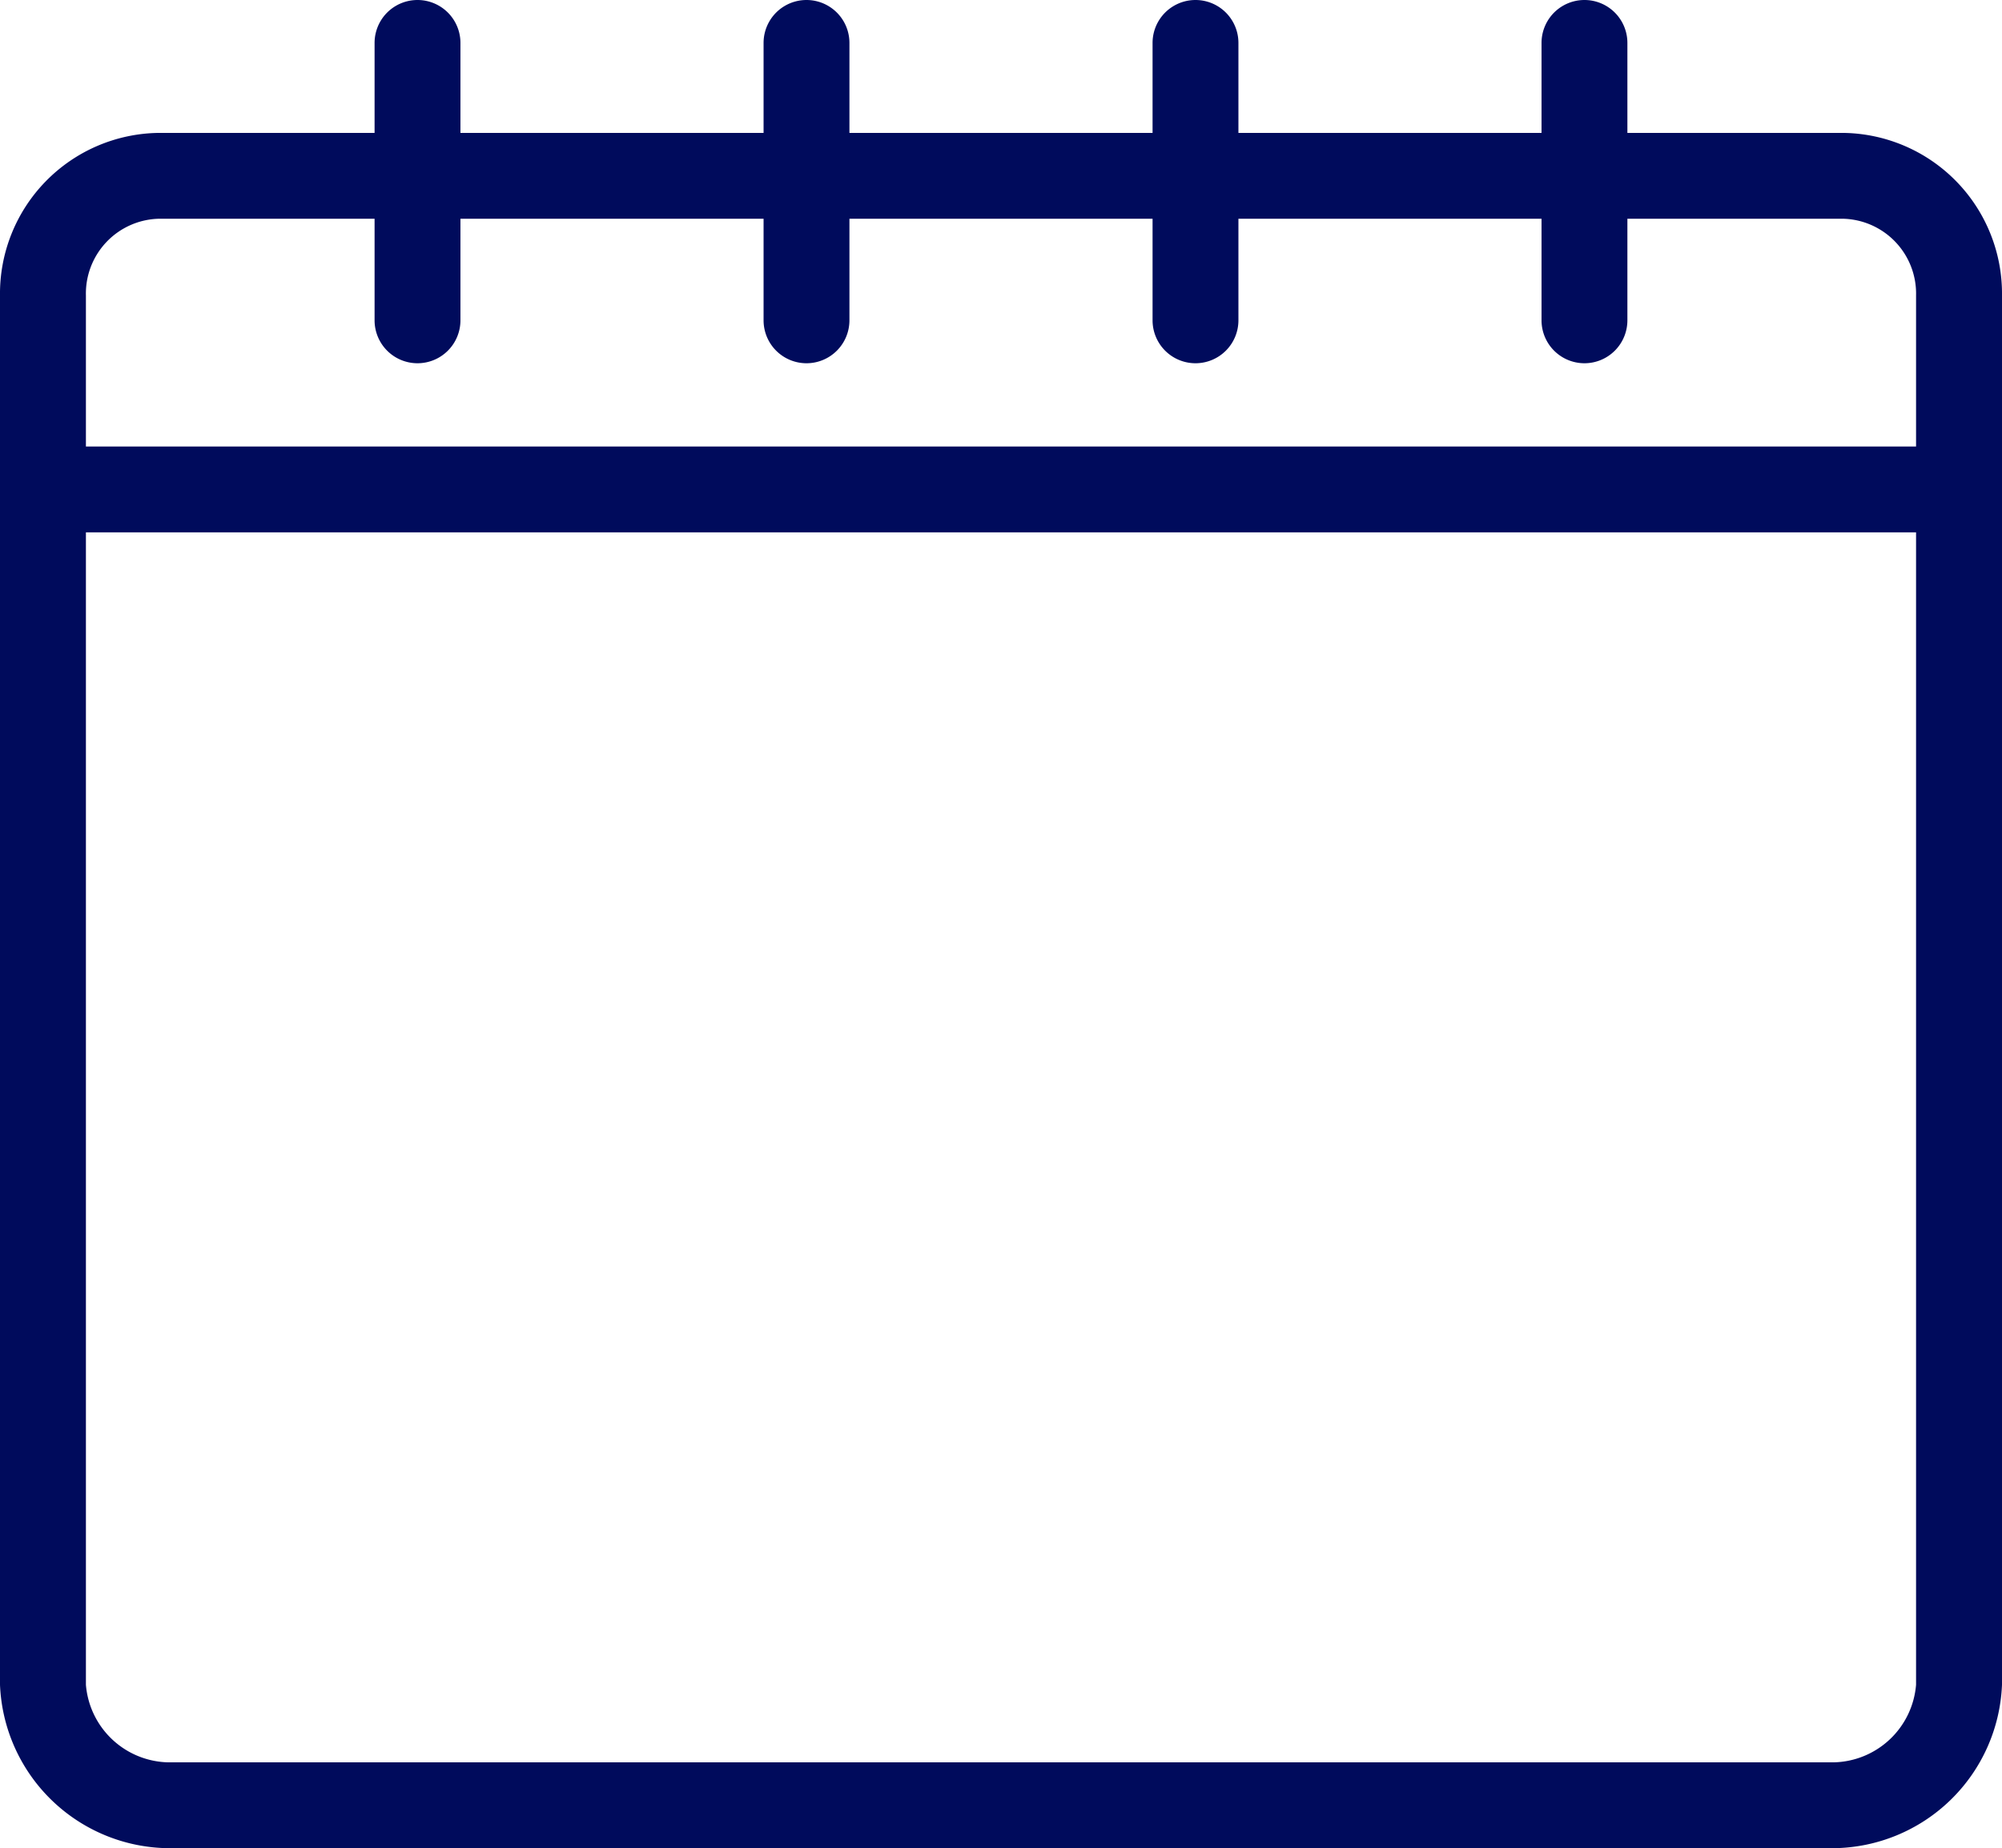
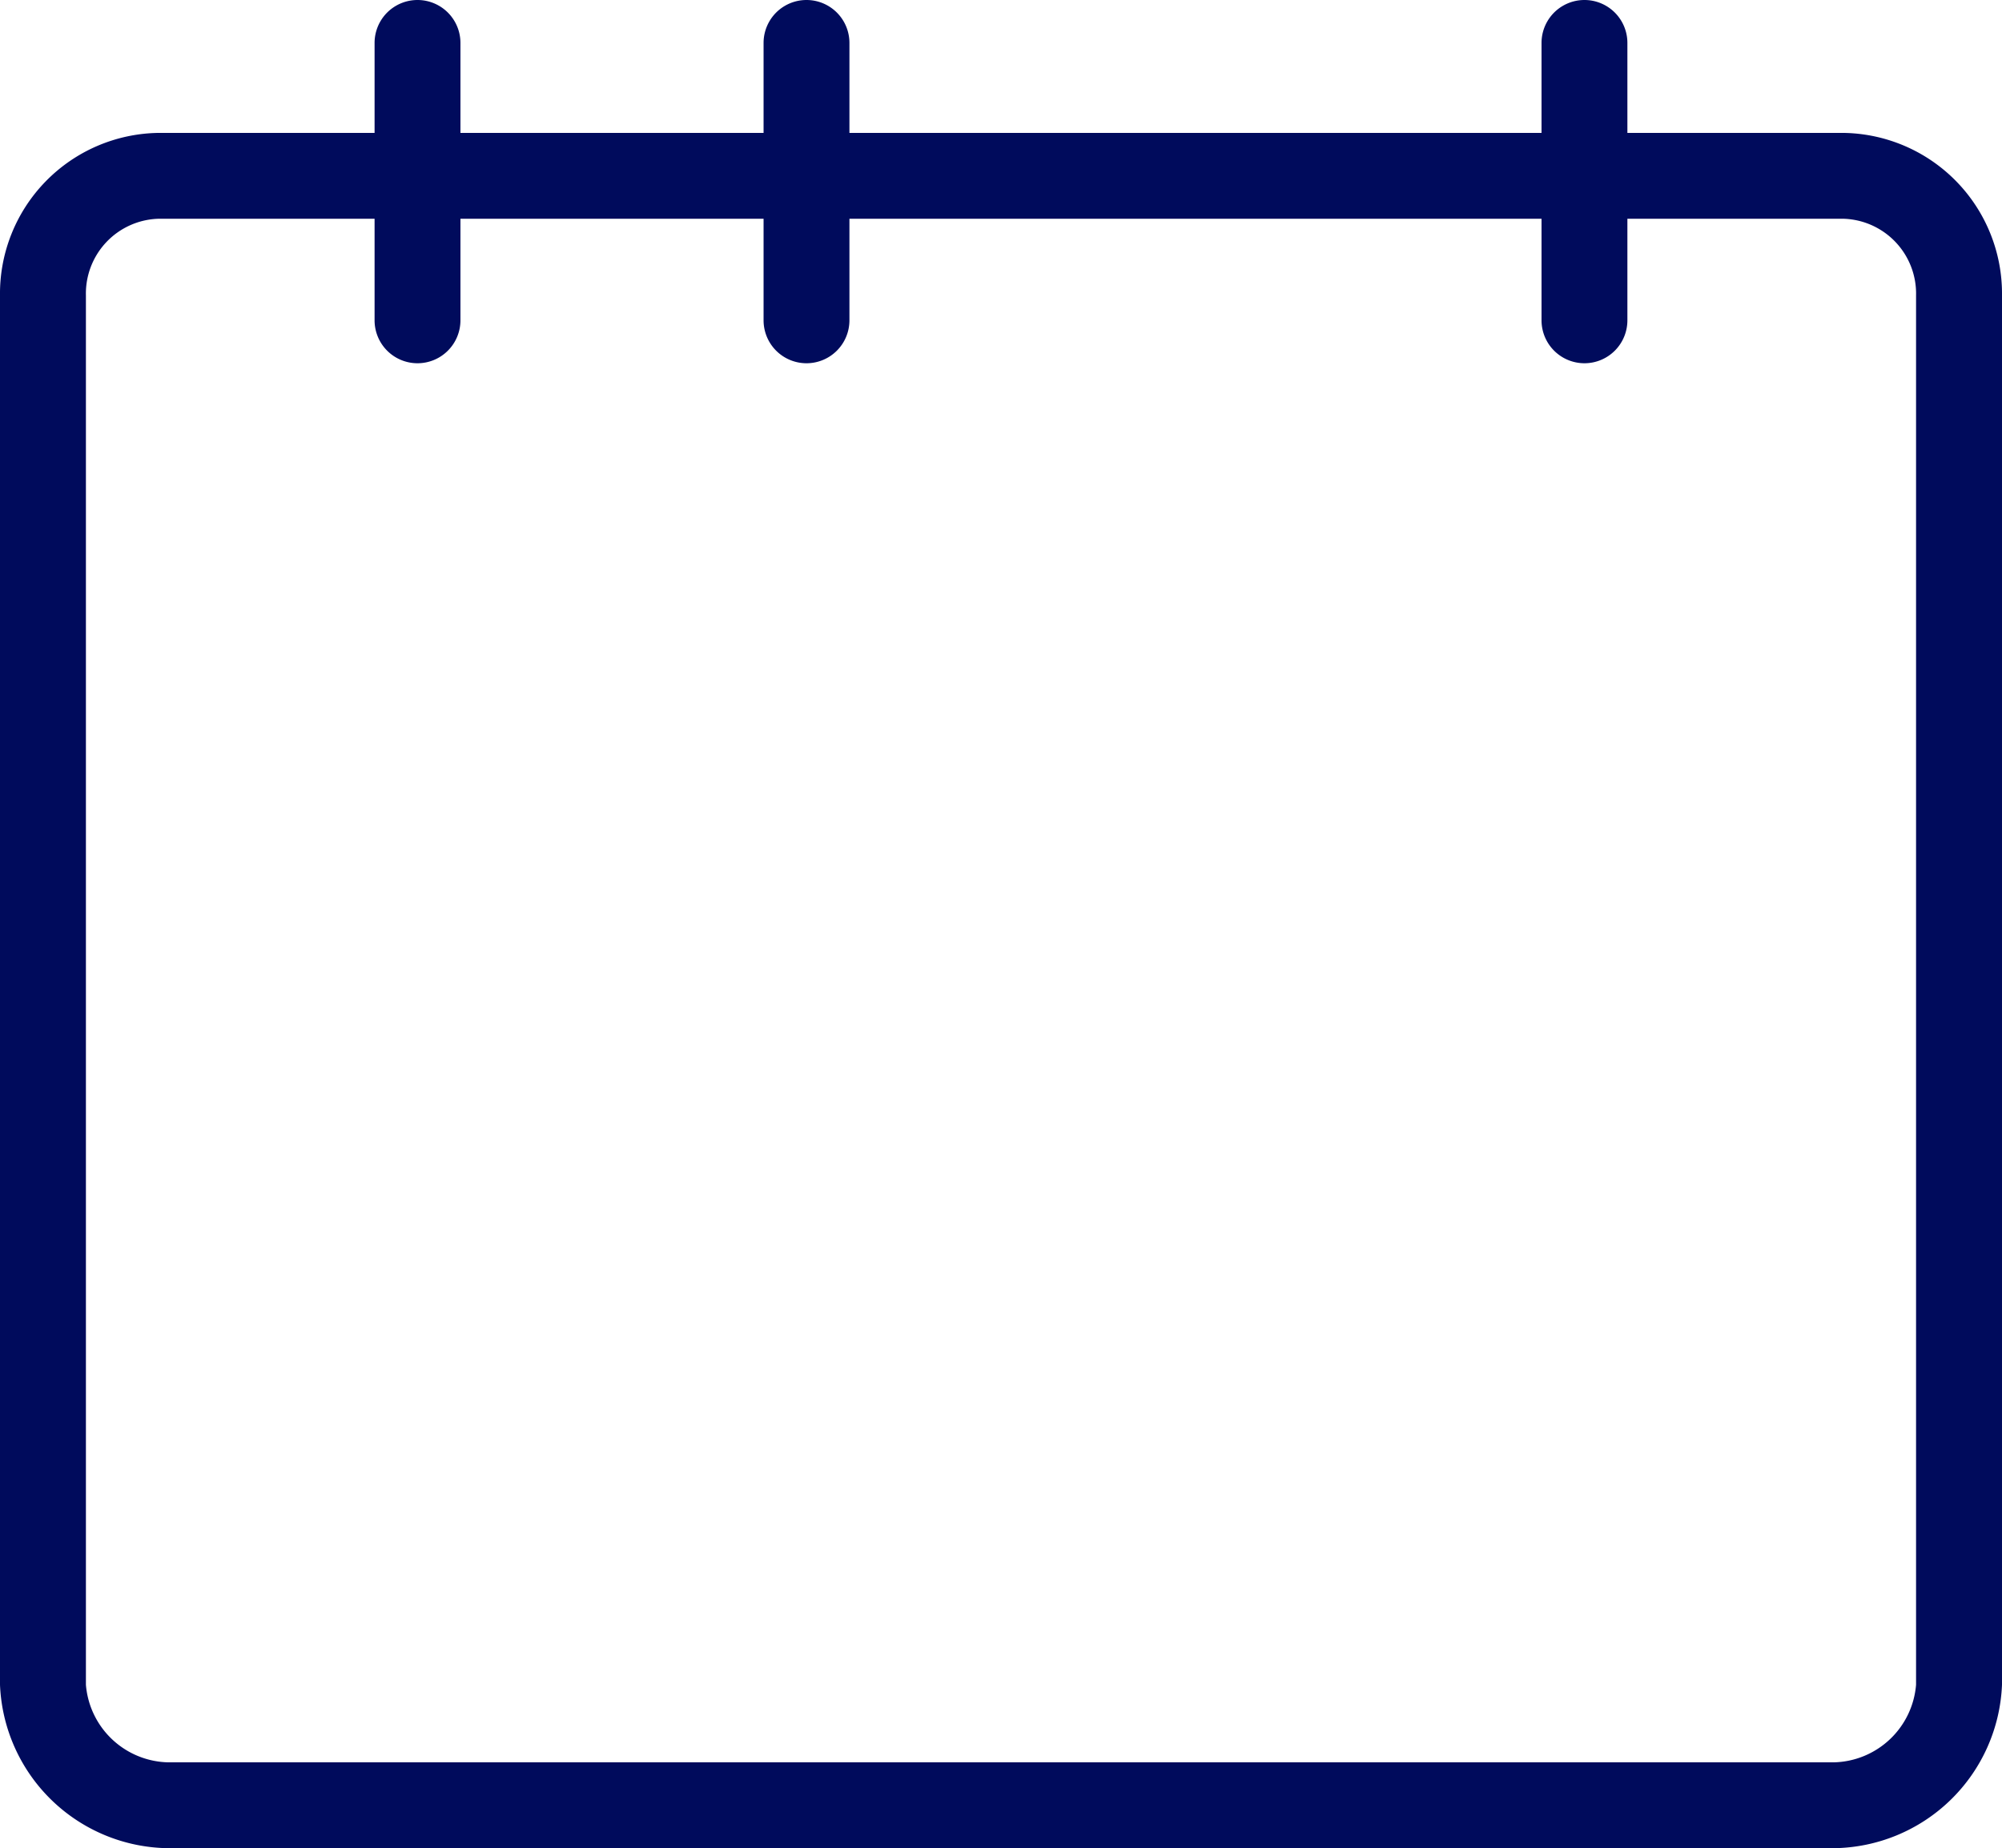
<svg xmlns="http://www.w3.org/2000/svg" width="71.677" height="66.179" viewBox="0 0 71.677 66.179">
  <defs>
    <clipPath id="a">
      <rect width="71.677" height="66.179" fill="#000b5c" />
    </clipPath>
  </defs>
  <g clip-path="url(#a)">
    <path d="M62.612,13.007a1.537,1.537,0,0,1-1.537-1.537V1.537a1.537,1.537,0,0,1,3.074,0V11.47a1.537,1.537,0,0,1-1.537,1.537" transform="translate(-47.664 0)" fill="#000b5c" />
    <path d="M126.037,13.007A1.537,1.537,0,0,1,124.5,11.47V1.537a1.537,1.537,0,1,1,3.074,0V11.47a1.537,1.537,0,0,1-1.537,1.537" transform="translate(-97.162 0)" fill="#000b5c" />
-     <path d="M189.462,13.007a1.537,1.537,0,0,1-1.537-1.537V1.537a1.537,1.537,0,1,1,3.074,0V11.47a1.537,1.537,0,0,1-1.537,1.537" transform="translate(-146.66 0)" fill="#000b5c" />
    <path d="M252.886,13.007a1.537,1.537,0,0,1-1.537-1.537V1.537a1.537,1.537,0,1,1,3.074,0V11.47a1.537,1.537,0,0,1-1.537,1.537" transform="translate(-196.158 0)" fill="#000b5c" />
-     <path d="M70.14,75.89H1.537a1.537,1.537,0,1,1,0-3.074h68.6a1.537,1.537,0,0,1,0,3.074" transform="translate(0 -56.827)" fill="#000b5c" />
    <path d="M65.649,83.094H6.028A6.1,6.1,0,0,1,0,77.242V27.493a5.756,5.756,0,0,1,5.676-5.819H66a5.756,5.756,0,0,1,5.677,5.819V77.242a6.1,6.1,0,0,1-6.028,5.852M5.676,24.748a2.679,2.679,0,0,0-2.6,2.745V77.242A3.023,3.023,0,0,0,6.028,80.02H65.649A3.023,3.023,0,0,0,68.6,77.242V27.493A2.68,2.68,0,0,0,66,24.748Z" transform="translate(0 -16.915)" fill="#000b5c" />
  </g>
</svg>